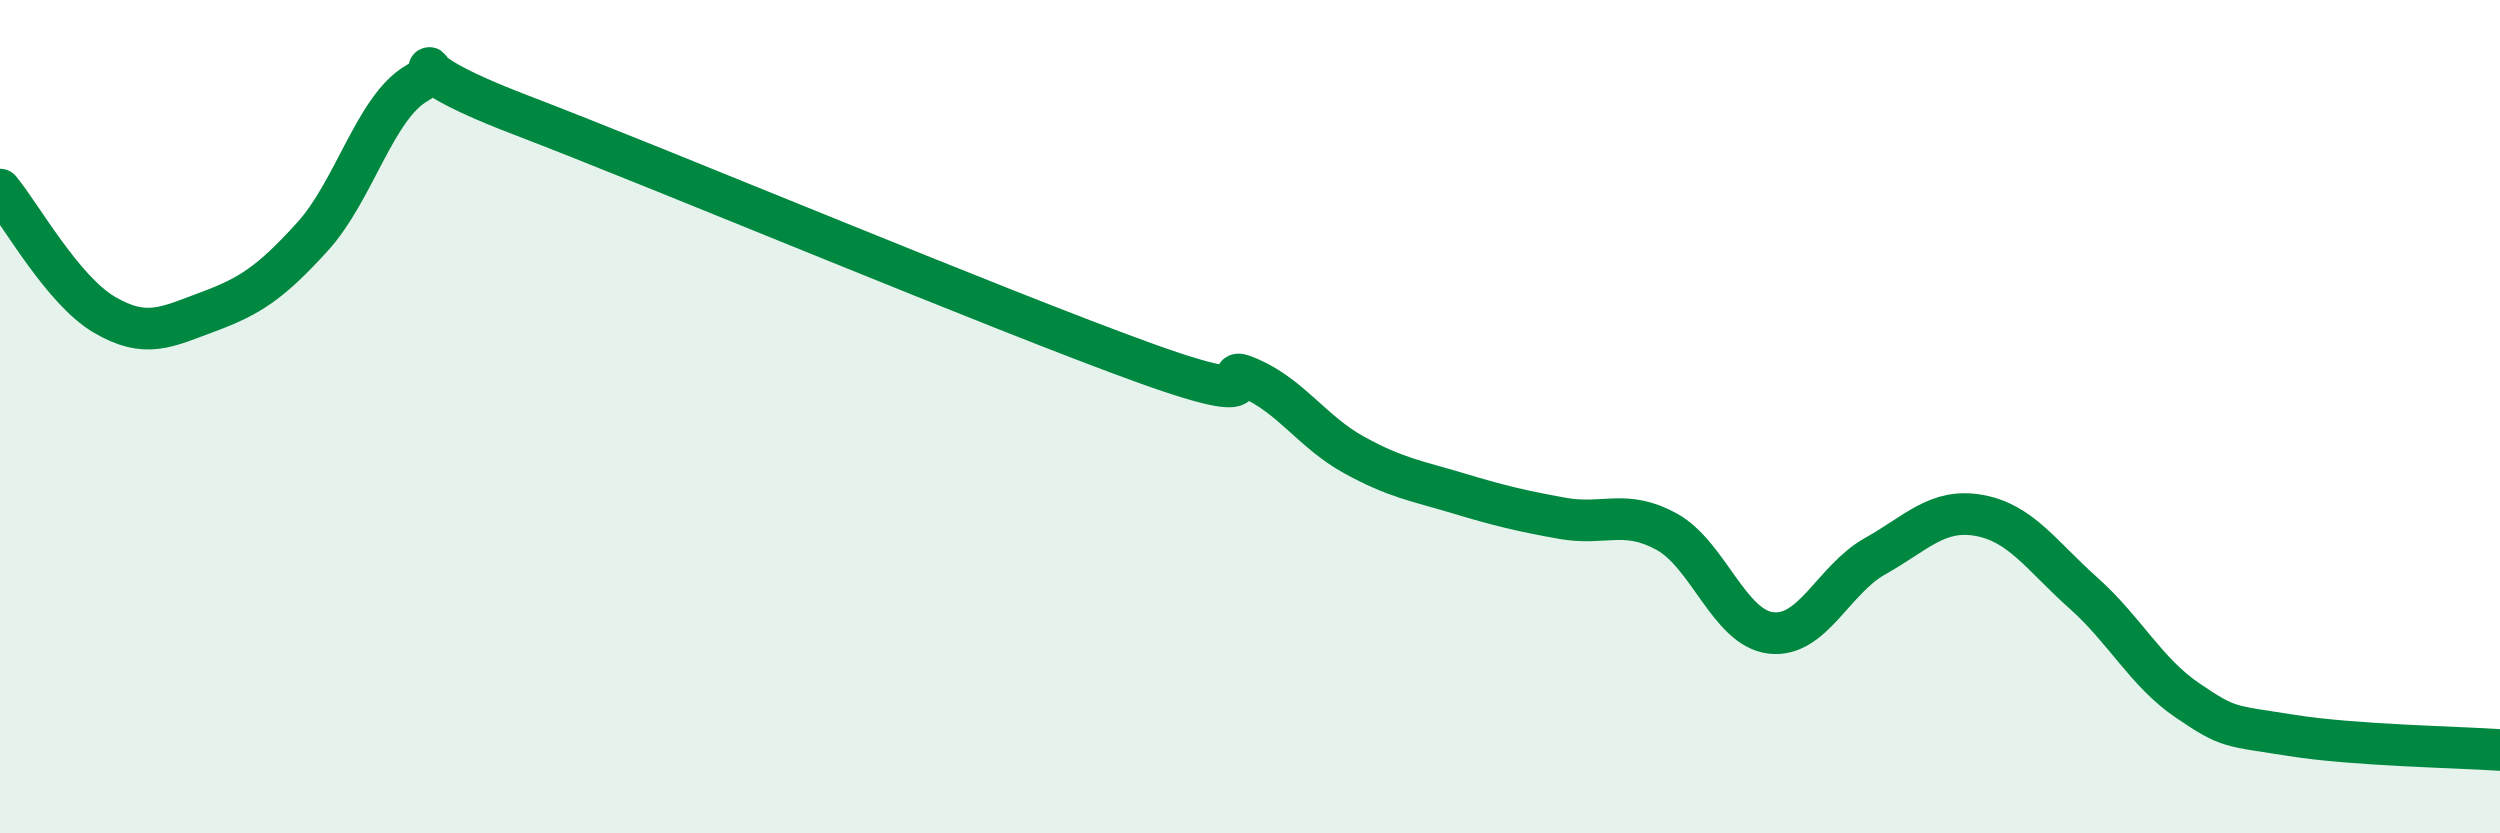
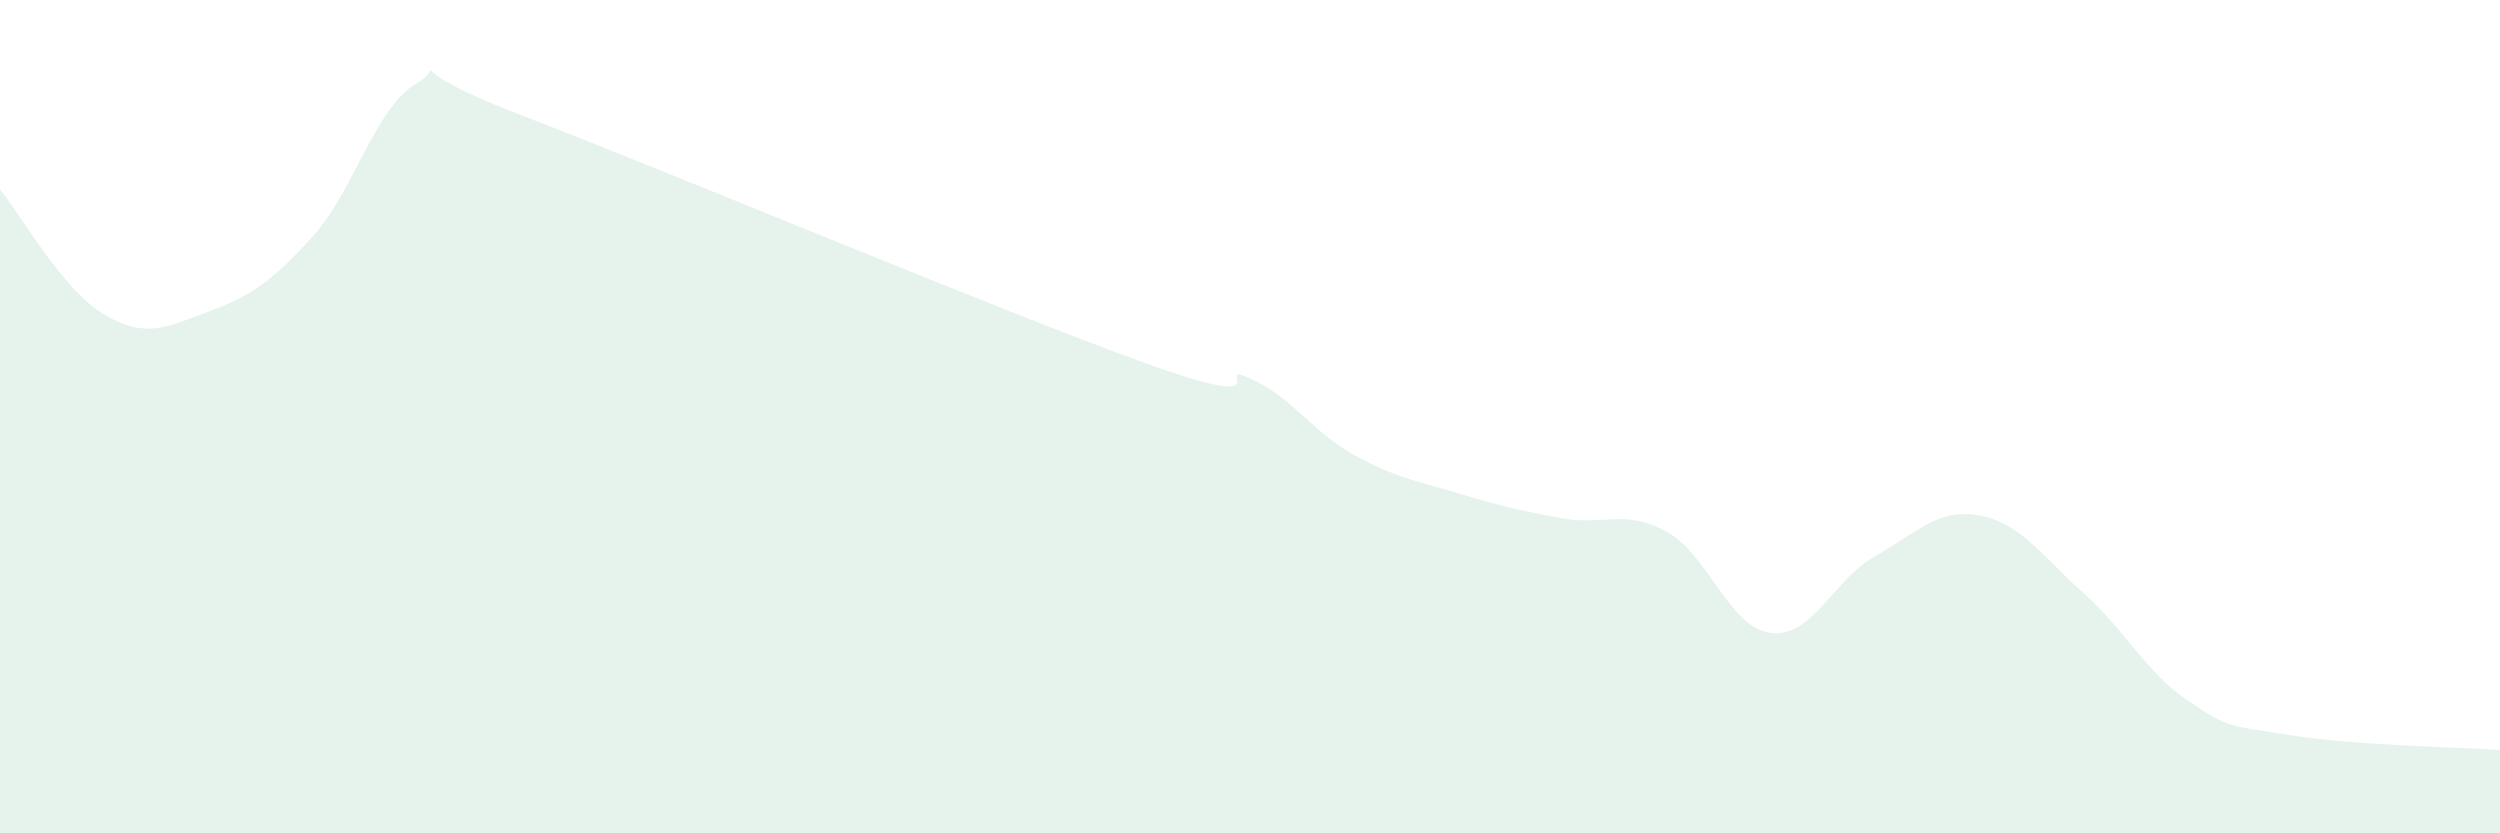
<svg xmlns="http://www.w3.org/2000/svg" width="60" height="20" viewBox="0 0 60 20">
  <path d="M 0,4.55 C 0.5,5.15 1.5,6.96 2.5,7.55 C 3.5,8.14 4,7.85 5,7.48 C 6,7.11 6.5,6.78 7.5,5.68 C 8.5,4.58 9,2.58 10,2 C 11,1.42 9,1.42 12.5,2.76 C 16,4.1 24,7.46 27.5,8.72 C 31,9.98 29,8.64 30,9.08 C 31,9.52 31.5,10.37 32.5,10.92 C 33.5,11.47 34,11.54 35,11.84 C 36,12.14 36.5,12.26 37.5,12.44 C 38.5,12.62 39,12.21 40,12.76 C 41,13.31 41.5,15.07 42.5,15.19 C 43.5,15.31 44,13.91 45,13.35 C 46,12.79 46.5,12.19 47.5,12.37 C 48.5,12.55 49,13.34 50,14.23 C 51,15.12 51.5,16.13 52.5,16.81 C 53.5,17.49 53.5,17.41 55,17.65 C 56.5,17.89 59,17.93 60,18L60 20L0 20Z" fill="#008740" opacity="0.1" stroke-linecap="round" stroke-linejoin="round" />
-   <path d="M 0,4.55 C 0.5,5.15 1.5,6.96 2.5,7.55 C 3.5,8.14 4,7.85 5,7.48 C 6,7.11 6.5,6.78 7.5,5.68 C 8.5,4.58 9,2.58 10,2 C 11,1.42 9,1.42 12.5,2.76 C 16,4.1 24,7.46 27.5,8.72 C 31,9.98 29,8.64 30,9.08 C 31,9.52 31.5,10.37 32.5,10.92 C 33.5,11.47 34,11.54 35,11.84 C 36,12.14 36.5,12.26 37.5,12.44 C 38.5,12.62 39,12.21 40,12.76 C 41,13.31 41.5,15.07 42.5,15.19 C 43.5,15.31 44,13.91 45,13.35 C 46,12.79 46.5,12.19 47.5,12.37 C 48.5,12.55 49,13.34 50,14.23 C 51,15.12 51.5,16.13 52.5,16.81 C 53.5,17.49 53.5,17.41 55,17.65 C 56.5,17.89 59,17.93 60,18" stroke="#008740" stroke-width="1" fill="none" stroke-linecap="round" stroke-linejoin="round" />
</svg>